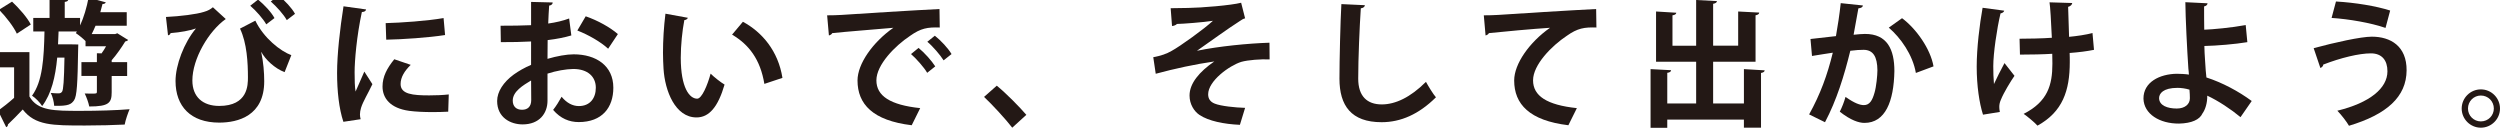
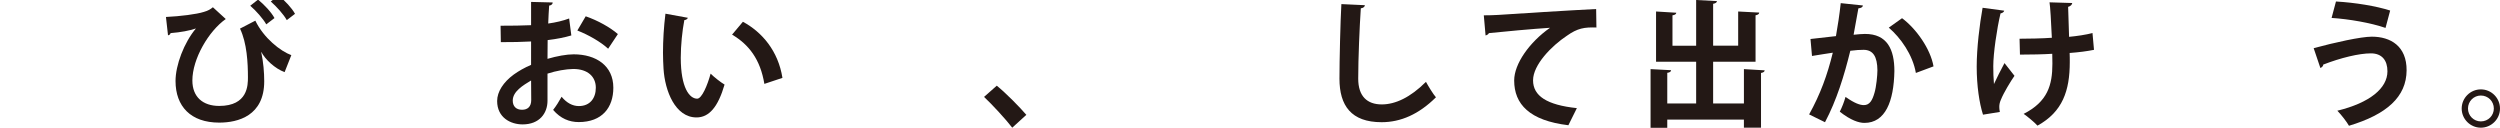
<svg xmlns="http://www.w3.org/2000/svg" version="1.1" id="レイヤー_1" x="0px" y="0px" width="286.531px" height="14.651px" viewBox="0 0 286.531 14.651" style="enable-background:new 0 0 286.531 14.651;" xml:space="preserve">
  <g>
    <g>
-       <path style="fill:#231815;" d="M3.373,5.977v5.082c0.94,1.647,2.792,1.647,5.882,1.647c1.898,0,4.109-0.062,5.6-0.188    c-0.188,0.424-0.471,1.24-0.564,1.758c-1.192,0.062-2.918,0.109-4.533,0.109c-3.78,0-5.726,0-7.152-1.836    c-0.581,0.628-1.192,1.225-1.694,1.711c0,0.172-0.063,0.25-0.204,0.312L-0.22,12.69c0.564-0.407,1.239-0.94,1.836-1.475V7.717H0    V5.977H3.373z M1.381,0.188c0.815,0.769,1.757,1.835,2.148,2.62l-1.6,1.051C1.584,3.09,0.69,1.929-0.109,1.114L1.381,0.188z     M8.973,5.098c0,0.157,0,0.345-0.016,0.518c-0.062,3.968-0.142,5.411-0.471,5.882c-0.313,0.439-0.612,0.675-2.274,0.627    c-0.031-0.454-0.188-1.082-0.393-1.474c0.393,0.047,0.722,0.047,0.91,0.047c0.173,0,0.282-0.047,0.393-0.204    c0.141-0.25,0.219-1.223,0.267-3.89H6.557C6.353,8.8,5.898,10.746,4.831,12.157c-0.251-0.407-0.753-0.926-1.16-1.192    c1.208-1.646,1.364-4.267,1.427-7.356H3.812V2.055h1.867v-2.228l2.148,0.126C7.812,0.094,7.702,0.188,7.42,0.22v1.835h1.757v0.863    c0.423-0.91,0.769-2.07,0.973-3.184l1.976,0.533c-0.047,0.11-0.172,0.204-0.376,0.188c-0.078,0.313-0.157,0.627-0.251,0.941h3.027    v1.553h-3.576c-0.142,0.33-0.282,0.659-0.439,0.957h2.683l0.251-0.094l1.239,0.769c-0.063,0.094-0.188,0.142-0.33,0.173    c-0.392,0.643-0.973,1.49-1.553,2.149v0.22h1.772v1.584H12.8v1.866c0,1.209-0.313,1.632-2.572,1.632    c-0.078-0.438-0.313-1.066-0.518-1.49c0.251,0.016,0.502,0.016,0.706,0.016c0.627,0,0.689,0,0.689-0.204V8.706H9.333V7.122h1.772    v-1.02l0.534,0.016c0.188-0.251,0.36-0.534,0.518-0.816H9.804V4.706C9.49,4.392,9.004,4,8.69,3.796l0.125-0.188H6.714    C6.698,4.11,6.683,4.596,6.651,5.082h1.475L8.973,5.098z" />
      <path style="fill:#231815;" d="M19.02,1.945c1.647-0.078,3.514-0.313,4.345-0.58c0.502-0.141,0.769-0.314,1.035-0.534l1.475,1.349    c-1.961,1.38-3.827,4.565-3.827,7.043c0,1.897,1.208,2.918,3.074,2.918c3.294,0,3.294-2.399,3.294-3.278    c0-1.631-0.109-3.922-0.909-5.584l1.757-0.91c0.973,2.008,2.886,3.498,4.125,3.953l-0.769,1.946    c-1.113-0.409-2.212-1.444-2.667-2.307h-0.016c0.251,1.161,0.346,2.354,0.346,3.357c0,3.953-2.996,4.736-5.161,4.736    c-3.263,0-5.004-1.866-5.004-4.768c0-1.82,0.973-4.393,2.338-6.024c-0.737,0.251-1.726,0.439-2.902,0.533    c-0.047,0.157-0.157,0.235-0.298,0.251L19.02,1.945z M30.518,2.792c-0.361-0.643-1.177-1.568-1.836-2.133l0.895-0.706    c0.737,0.611,1.521,1.443,1.882,2.117L30.518,2.792z M32.87,2.306c-0.376-0.674-1.177-1.553-1.835-2.133l0.894-0.69    c0.737,0.612,1.506,1.412,1.883,2.102L32.87,2.306z" />
-       <path style="fill:#231815;" d="M41.96,1.082c-0.031,0.173-0.172,0.283-0.486,0.298c-0.596,2.776-0.831,5.584-0.831,6.902    c0,0.894,0.016,1.678,0.11,2.211c0.188-0.455,0.8-1.788,1.004-2.29l0.925,1.443c-0.518,1.099-1.066,1.96-1.302,2.714    c-0.078,0.266-0.125,0.518-0.125,0.752c0,0.189,0.031,0.377,0.078,0.55l-1.977,0.298c-0.502-1.506-0.722-3.514-0.722-5.6    c0-2.133,0.329-5.051,0.737-7.639L41.96,1.082z M51.372,12.8c-0.58,0.031-1.208,0.047-1.804,0.047    c-1.004,0-1.961-0.047-2.667-0.142c-2.181-0.298-3.059-1.458-3.059-2.792c0-1.129,0.518-2.102,1.349-3.122l1.883,0.643    c-0.706,0.69-1.161,1.412-1.161,2.196c0,1.177,1.412,1.302,3.278,1.302c0.753,0,1.568-0.031,2.243-0.109L51.372,12.8z     M44.203,2.651C45.991,2.604,48.94,2.4,50.839,2.07l0.172,1.945c-1.882,0.298-4.909,0.502-6.744,0.533L44.203,2.651z" />
      <path style="fill:#231815;" d="M65.481,4.062c-0.784,0.235-1.679,0.408-2.714,0.533c0,0.737-0.016,1.49-0.016,2.149    c1.067-0.314,2.181-0.518,2.996-0.518c2.572,0,4.549,1.302,4.549,3.827c0,2.275-1.286,3.938-3.968,3.938    c-1.083,0-2.087-0.408-2.934-1.396c0.329-0.407,0.706-1.02,0.973-1.506c0.58,0.707,1.255,1.067,1.977,1.067    c1.271,0,1.944-0.894,1.944-2.103c0-1.254-0.909-2.148-2.588-2.148c-0.847,0.016-1.93,0.203-2.949,0.533v3.105    c0,1.443-0.925,2.715-2.854,2.715c-1.365,0-2.918-0.77-2.918-2.684c0-1.066,0.722-2.164,1.898-3.027    c0.564-0.407,1.255-0.799,1.992-1.113V4.753c-1.035,0.062-2.196,0.078-3.467,0.078l-0.031-1.882c1.302,0,2.463-0.016,3.498-0.062    V0.22l2.479,0.062c0,0.188-0.157,0.33-0.408,0.361c-0.047,0.612-0.078,1.333-0.109,2.055c0.878-0.125,1.693-0.313,2.399-0.58    L65.481,4.062z M60.87,9.223c-0.91,0.55-2.103,1.255-2.103,2.306c0,0.644,0.377,1.051,1.067,1.051c0.643,0,1.051-0.36,1.051-1.113    C60.886,11.074,60.886,10.149,60.87,9.223z M69.701,5.584c-0.847-0.784-2.274-1.6-3.529-2.086l0.957-1.631    c1.364,0.47,2.808,1.271,3.686,2.039L69.701,5.584z" />
      <path style="fill:#231815;" d="M78.839,2.039C78.792,2.18,78.62,2.29,78.432,2.306c-0.235,1.224-0.408,2.871-0.408,4.314    c0,3.45,1.004,4.69,1.883,4.69c0.533,0,1.191-1.568,1.537-2.871c0.376,0.377,1.145,0.988,1.6,1.255    c-0.753,2.573-1.772,3.765-3.216,3.765c-2.431,0-3.623-3.027-3.78-5.584c-0.031-0.565-0.062-1.177-0.062-1.82    c0-1.427,0.094-2.996,0.282-4.486L78.839,2.039z M87.607,9.615c-0.471-2.823-1.772-4.501-3.701-5.646l1.239-1.475    c2.211,1.192,4.047,3.356,4.533,6.431L87.607,9.615z" />
-       <path style="fill:#231815;" d="M94.8,1.757c0.486,0,1.208-0.016,1.647-0.047c1.804-0.126,8.58-0.549,11.23-0.675l0.031,2.118    c-1.396-0.047-2.164,0.079-3.403,0.957c-1.726,1.145-3.859,3.31-3.859,5.098s1.585,2.823,5.02,3.185l-0.972,1.961    c-4.455-0.533-6.212-2.416-6.212-5.13c0-1.914,1.757-4.392,4.109-6.039c-1.945,0.173-5.568,0.455-7.012,0.612    c-0.031,0.125-0.235,0.235-0.376,0.267L94.8,1.757z M105.278,5.49c0.674,0.549,1.49,1.458,1.913,2.117l-0.925,0.738    c-0.346-0.612-1.286-1.663-1.852-2.149L105.278,5.49z M107.145,4.094c0.706,0.565,1.506,1.412,1.914,2.102l-0.91,0.722    c-0.36-0.581-1.239-1.616-1.866-2.133L107.145,4.094z" />
      <path style="fill:#231815;" d="M114.243,9.82c1.098,0.894,2.635,2.463,3.388,3.341l-1.615,1.474    c-0.706-0.925-2.291-2.65-3.231-3.529L114.243,9.82z" />
-       <path style="fill:#231815;" d="M134.172,0.941c0.549,0,1.177-0.016,2.008-0.031c1.475-0.016,4.926-0.298,6.07-0.596l0.455,1.789    c-0.173,0.031-0.408,0.157-0.612,0.313c-1.38,0.878-3.356,2.322-4.909,3.404c2.51-0.518,5.851-0.847,8.313-0.925l0.016,1.914    c-0.973-0.047-2.479,0.063-3.247,0.282c-1.364,0.424-3.796,2.181-3.796,3.718c0,0.502,0.235,0.862,0.753,1.066    c0.69,0.282,2.353,0.455,3.482,0.486l-0.596,1.945c-1.836-0.079-3.593-0.439-4.628-1.13c-0.611-0.407-1.145-1.224-1.145-2.228    c0-1.396,1.129-2.729,2.839-3.906c-2.259,0.33-4.502,0.815-6.714,1.412l-0.282-1.898c0.895-0.172,1.506-0.376,2.102-0.722    c0.941-0.502,3.812-2.572,4.737-3.451c-1.082,0.172-3.561,0.361-4.125,0.361c-0.095,0.125-0.393,0.235-0.564,0.235L134.172,0.941z    " />
      <path style="fill:#231815;" d="M156.438,0.596c-0.031,0.188-0.173,0.313-0.471,0.361c-0.142,2.086-0.298,5.756-0.298,8.062    c0,2.008,1.02,2.949,2.697,2.949c1.554,0,3.278-0.8,5.067-2.588c0.234,0.439,0.847,1.443,1.145,1.772    c-1.961,1.944-4.031,2.854-6.228,2.854c-3.482,0-4.831-1.898-4.831-4.988c0-2.102,0.109-6.65,0.22-8.548L156.438,0.596z" />
      <path style="fill:#231815;" d="M170.062,1.757c0.486,0,1.208-0.016,1.647-0.047c1.804-0.126,8.58-0.549,11.23-0.675l0.031,2.118    c-1.396-0.047-2.164,0.079-3.403,0.957c-1.726,1.145-3.859,3.31-3.859,5.098s1.585,2.823,5.02,3.185l-0.972,1.961    c-4.455-0.533-6.212-2.416-6.212-5.13c0-1.914,1.757-4.392,4.109-6.039c-1.804,0.11-5.568,0.455-7.012,0.612    c-0.031,0.125-0.235,0.235-0.376,0.267L170.062,1.757z" />
      <path style="fill:#231815;" d="M199.873,7.921l2.384,0.141c-0.016,0.142-0.125,0.252-0.423,0.299v6.273h-1.961v-0.925h-8.784    v0.941h-1.914V7.921l2.354,0.125c-0.016,0.157-0.142,0.268-0.439,0.299v3.514h3.31V7.074h-4.596V1.317l2.321,0.142    c-0.016,0.157-0.142,0.251-0.439,0.298v3.482h2.714V0l2.384,0.125c-0.016,0.157-0.141,0.251-0.438,0.313v4.8h2.87V1.317    l2.416,0.125c-0.016,0.157-0.126,0.251-0.424,0.314v5.317h-4.862v4.785h3.529V7.921z" />
      <path style="fill:#231815;" d="M213.512,0.627c-0.031,0.22-0.235,0.298-0.518,0.33c-0.141,0.769-0.376,2.117-0.549,3.027    c0.408-0.047,0.973-0.094,1.286-0.094c2.588-0.016,3.389,1.804,3.389,4.251v0.016c-0.063,3.466-1.036,5.929-3.436,5.929    c-0.628,0-1.568-0.297-2.823-1.285c0.251-0.486,0.502-1.13,0.658-1.695c1.067,0.754,1.679,0.941,2.103,0.941    c0.658,0,0.973-0.533,1.223-1.428c0.204-0.689,0.33-1.991,0.33-2.572c-0.016-1.552-0.486-2.337-1.601-2.337    c-0.376,0-0.909,0.032-1.506,0.11c-0.705,2.871-1.568,5.663-2.901,8.188l-1.819-0.895c1.286-2.32,2.086-4.502,2.713-7.074    c-0.564,0.094-1.693,0.251-2.384,0.376l-0.173-1.945l2.918-0.33c0.204-1.145,0.407-2.463,0.549-3.78L213.512,0.627z     M219.582,8.361c-0.36-2.086-1.757-4.047-3.105-5.192l1.521-1.083c1.632,1.208,3.263,3.53,3.607,5.521L219.582,8.361z" />
      <path style="fill:#231815;" d="M229.709,1.224c-0.031,0.157-0.22,0.282-0.424,0.313c-0.424,1.772-0.831,4.596-0.831,6.039    c0,0.675,0.016,1.412,0.078,2.055c0.267-0.581,0.815-1.679,1.208-2.4l1.145,1.458c-0.438,0.628-1.223,1.913-1.553,2.729    c-0.125,0.282-0.188,0.533-0.188,0.832c0,0.172,0.017,0.359,0.063,0.58l-1.93,0.313c-0.424-1.333-0.722-3.31-0.722-5.506    c0-2.133,0.33-4.816,0.675-6.745L229.709,1.224z M231.466,4.439c0.862,0,2.697-0.031,3.701-0.11    c-0.078-1.819-0.188-3.623-0.267-4.062l2.604,0.079c-0.016,0.172-0.188,0.376-0.471,0.439c0.016,0.737,0.062,2.118,0.109,3.436    c0.848-0.079,1.961-0.235,2.683-0.439l0.173,1.929c-0.769,0.157-1.726,0.283-2.792,0.361c0.016,0.173,0.016,0.863,0.016,1.035    c0,3.279-0.816,5.71-3.702,7.294c-0.267-0.314-1.177-1.082-1.584-1.35c2.745-1.396,3.294-3.293,3.294-5.756l-0.016-1.129    c-0.957,0.063-2.479,0.094-3.702,0.094L231.466,4.439z" />
-       <path style="fill:#231815;" d="M256.791,13.427c-1.052-0.879-2.558-1.883-3.812-2.463c0.016,0.848-0.235,1.615-0.55,2.039    c-0.313,0.706-1.239,1.129-2.682,1.161c-2.228,0.016-4.031-1.099-4.079-2.854c-0.016-1.898,1.852-2.824,3.812-2.855    c0.36,0,1.02,0.031,1.396,0.094c0-0.25-0.047-0.471-0.062-0.69c-0.142-2.117-0.329-5.772-0.345-7.607l2.541,0.125    c0,0.157-0.126,0.298-0.393,0.361c-0.016,0.376,0.016,2.243,0.016,2.667c0.957-0.031,3.153-0.235,4.753-0.533l0.188,1.96    c-1.428,0.235-3.498,0.408-4.926,0.439c0.016,1.098,0.126,2.086,0.157,2.823c0.031,0.236,0.062,0.518,0.078,0.785    c1.804,0.58,3.687,1.584,5.192,2.697L256.791,13.427z M249.56,10.07c-1.647,0-2.102,0.659-2.102,1.178    c0.016,0.846,0.956,1.191,2.023,1.191c0.925,0,1.506-0.486,1.506-1.176c0-0.299-0.016-0.66-0.048-0.988    C250.47,10.133,249.983,10.07,249.56,10.07z" />
      <path style="fill:#231815;" d="M265.175,5.521c2.432-0.659,5.412-1.318,6.667-1.318c2.148,0,4,1.083,3.984,3.858    c-0.017,3.043-2.274,5.051-6.604,6.354c-0.267-0.471-0.878-1.255-1.333-1.726c3.718-0.909,5.741-2.573,5.741-4.518    c0-1.255-0.628-2.055-1.898-2.055c-1.349,0-3.435,0.502-5.459,1.286c0.017,0.157-0.172,0.33-0.329,0.392L265.175,5.521z     M267.731,0.172c2.196,0.125,4.597,0.518,6.212,1.036L273.41,3.2c-1.663-0.58-4.22-1.02-6.181-1.145L267.731,0.172z" />
      <path style="fill:#231815;" d="M286.531,12.439c0,1.208-0.988,2.195-2.196,2.195c-1.207,0-2.195-0.987-2.195-2.195    s0.988-2.195,2.195-2.195C285.574,10.244,286.531,11.263,286.531,12.439z M285.825,12.439c0-0.832-0.658-1.49-1.49-1.49    c-0.815,0-1.474,0.658-1.474,1.49c0,0.816,0.658,1.475,1.474,1.475C285.198,13.914,285.825,13.223,285.825,12.439z" />
    </g>
  </g>
</svg>